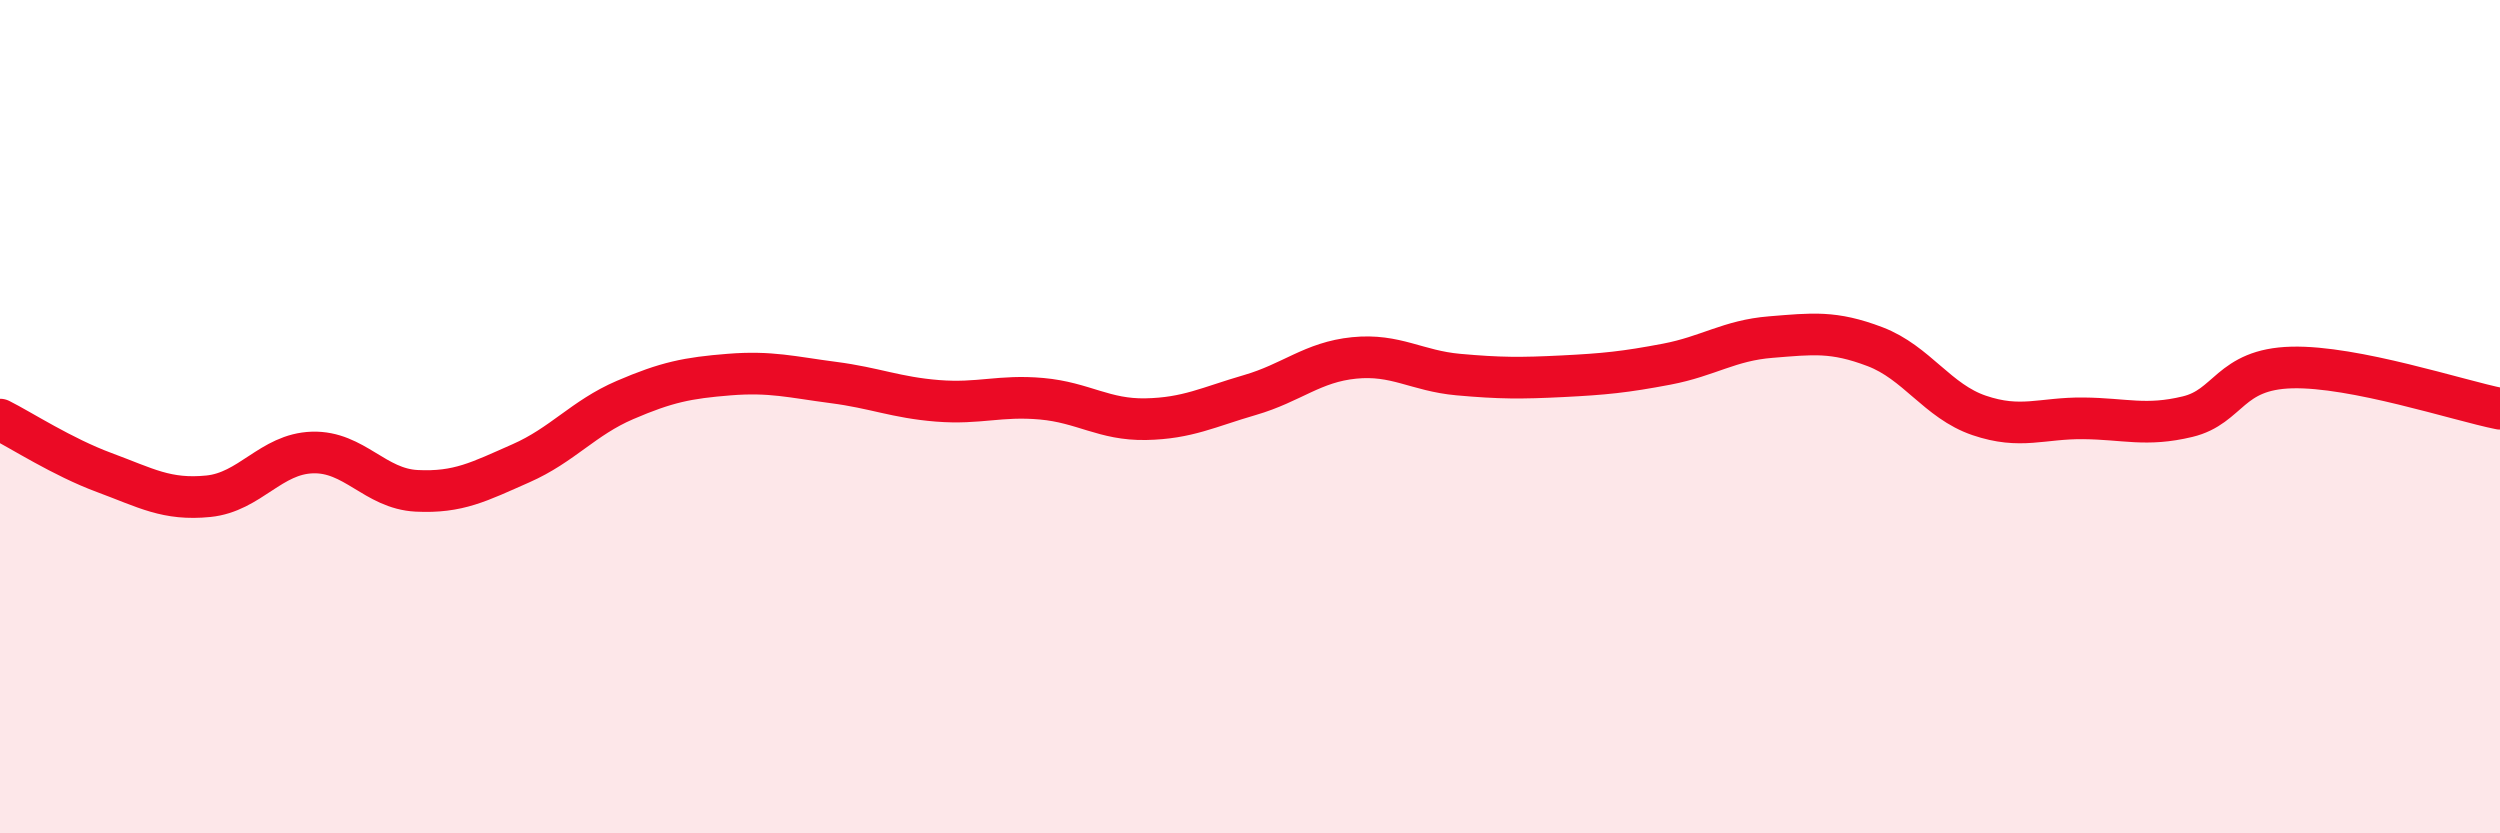
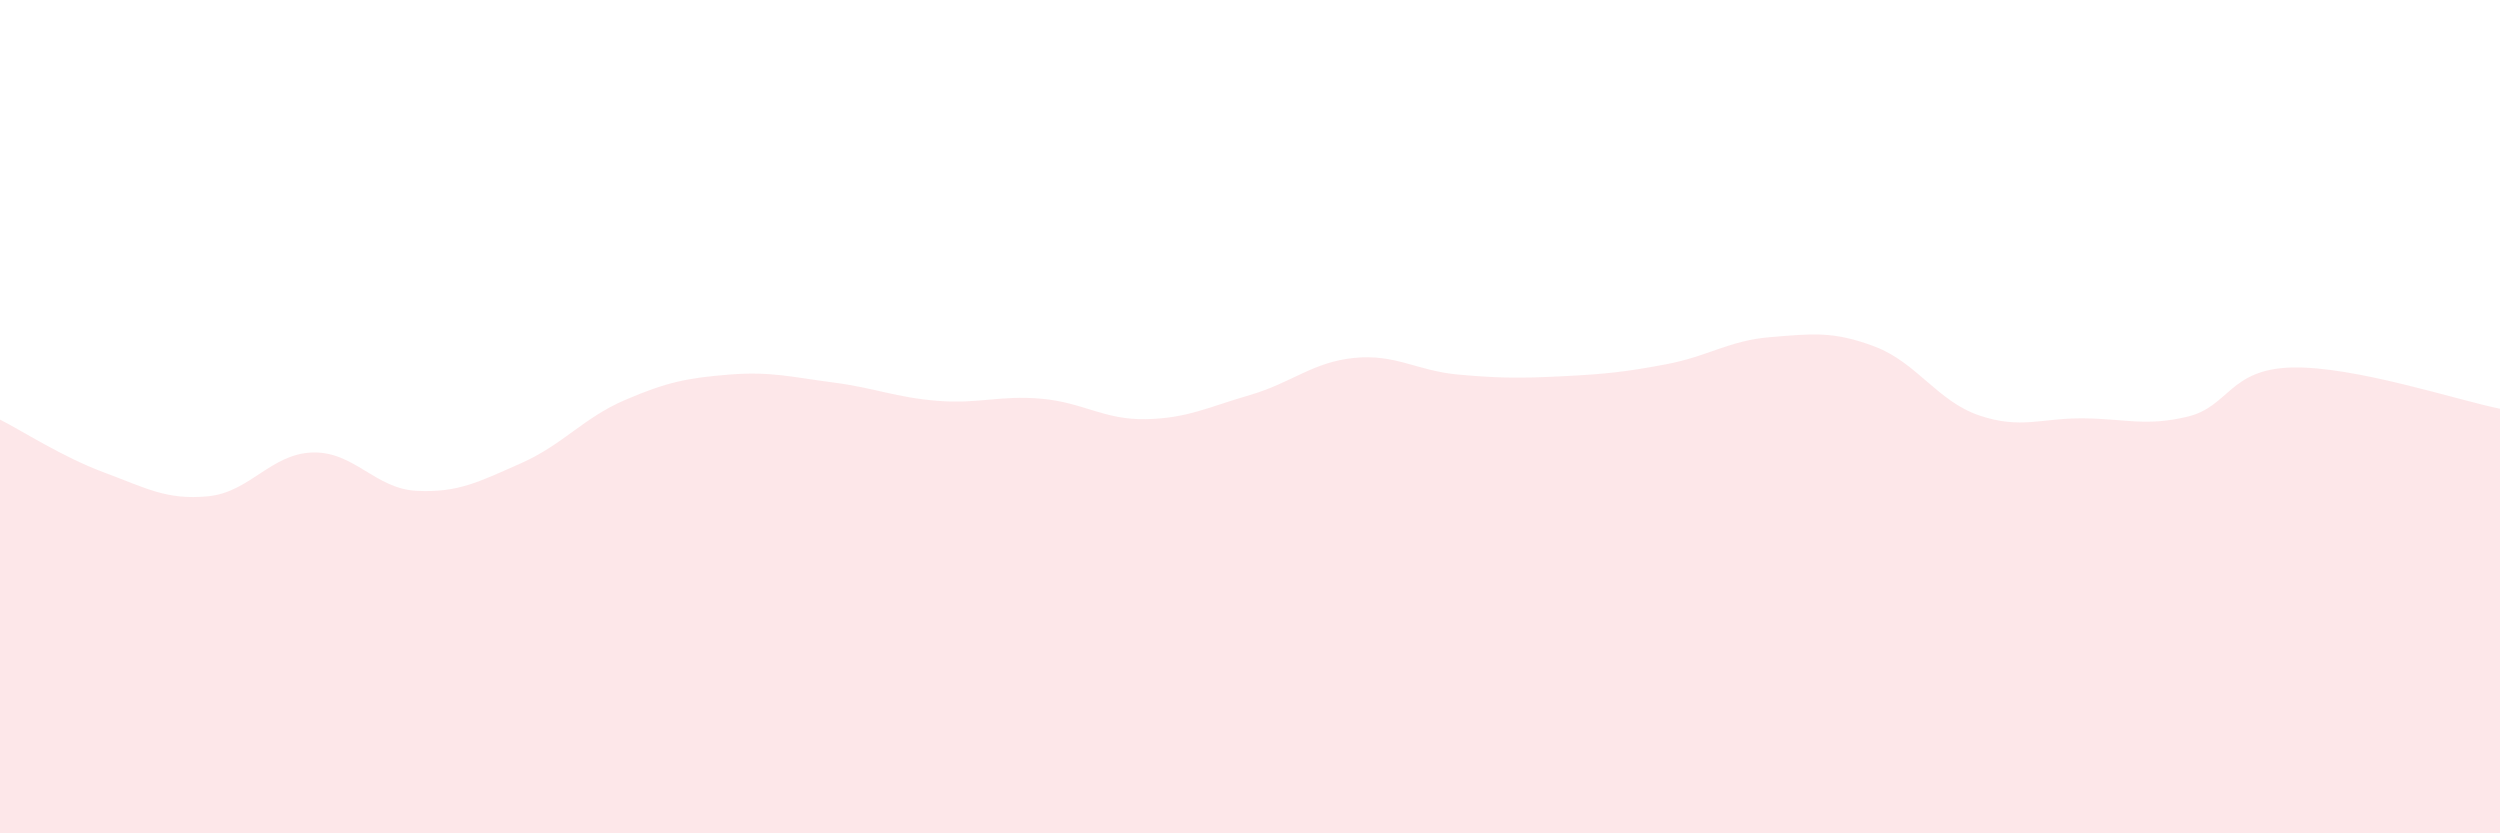
<svg xmlns="http://www.w3.org/2000/svg" width="60" height="20" viewBox="0 0 60 20">
  <path d="M 0,10.07 C 0.5,10.32 1.5,10.97 2.5,11.34 C 3.5,11.71 4,12.01 5,11.91 C 6,11.81 6.5,10.89 7.5,10.86 C 8.5,10.83 9,11.73 10,11.78 C 11,11.83 11.5,11.56 12.5,11.12 C 13.5,10.68 14,10.03 15,9.6 C 16,9.17 16.5,9.07 17.5,8.99 C 18.5,8.91 19,9.05 20,9.18 C 21,9.31 21.5,9.54 22.5,9.62 C 23.5,9.7 24,9.48 25,9.57 C 26,9.66 26.5,10.08 27.5,10.06 C 28.5,10.04 29,9.77 30,9.48 C 31,9.19 31.5,8.69 32.5,8.59 C 33.5,8.49 34,8.9 35,8.99 C 36,9.08 36.5,9.08 37.5,9.03 C 38.5,8.98 39,8.93 40,8.74 C 41,8.55 41.5,8.17 42.5,8.09 C 43.5,8.01 44,7.94 45,8.32 C 46,8.7 46.5,9.63 47.5,9.97 C 48.5,10.31 49,10.03 50,10.04 C 51,10.05 51.5,10.24 52.5,10 C 53.5,9.76 53.5,8.86 55,8.82 C 56.5,8.78 59,9.61 60,9.81L60 20L0 20Z" fill="#EB0A25" opacity="0.1" stroke-linecap="round" stroke-linejoin="round" />
-   <path d="M 0,10.07 C 0.5,10.32 1.5,10.97 2.5,11.34 C 3.5,11.71 4,12.01 5,11.91 C 6,11.81 6.5,10.89 7.5,10.86 C 8.5,10.83 9,11.73 10,11.78 C 11,11.83 11.5,11.56 12.5,11.12 C 13.5,10.68 14,10.03 15,9.6 C 16,9.17 16.5,9.07 17.5,8.99 C 18.5,8.91 19,9.05 20,9.18 C 21,9.31 21.5,9.54 22.5,9.62 C 23.5,9.7 24,9.48 25,9.57 C 26,9.66 26.5,10.08 27.5,10.06 C 28.5,10.04 29,9.77 30,9.48 C 31,9.19 31.5,8.69 32.5,8.59 C 33.5,8.49 34,8.9 35,8.99 C 36,9.08 36.5,9.08 37.5,9.03 C 38.5,8.98 39,8.93 40,8.74 C 41,8.55 41.5,8.17 42.5,8.09 C 43.5,8.01 44,7.94 45,8.32 C 46,8.7 46.5,9.63 47.5,9.97 C 48.5,10.31 49,10.03 50,10.04 C 51,10.05 51.5,10.24 52.5,10 C 53.5,9.76 53.5,8.86 55,8.82 C 56.5,8.78 59,9.61 60,9.81" stroke="#EB0A25" stroke-width="1" fill="none" stroke-linecap="round" stroke-linejoin="round" />
</svg>